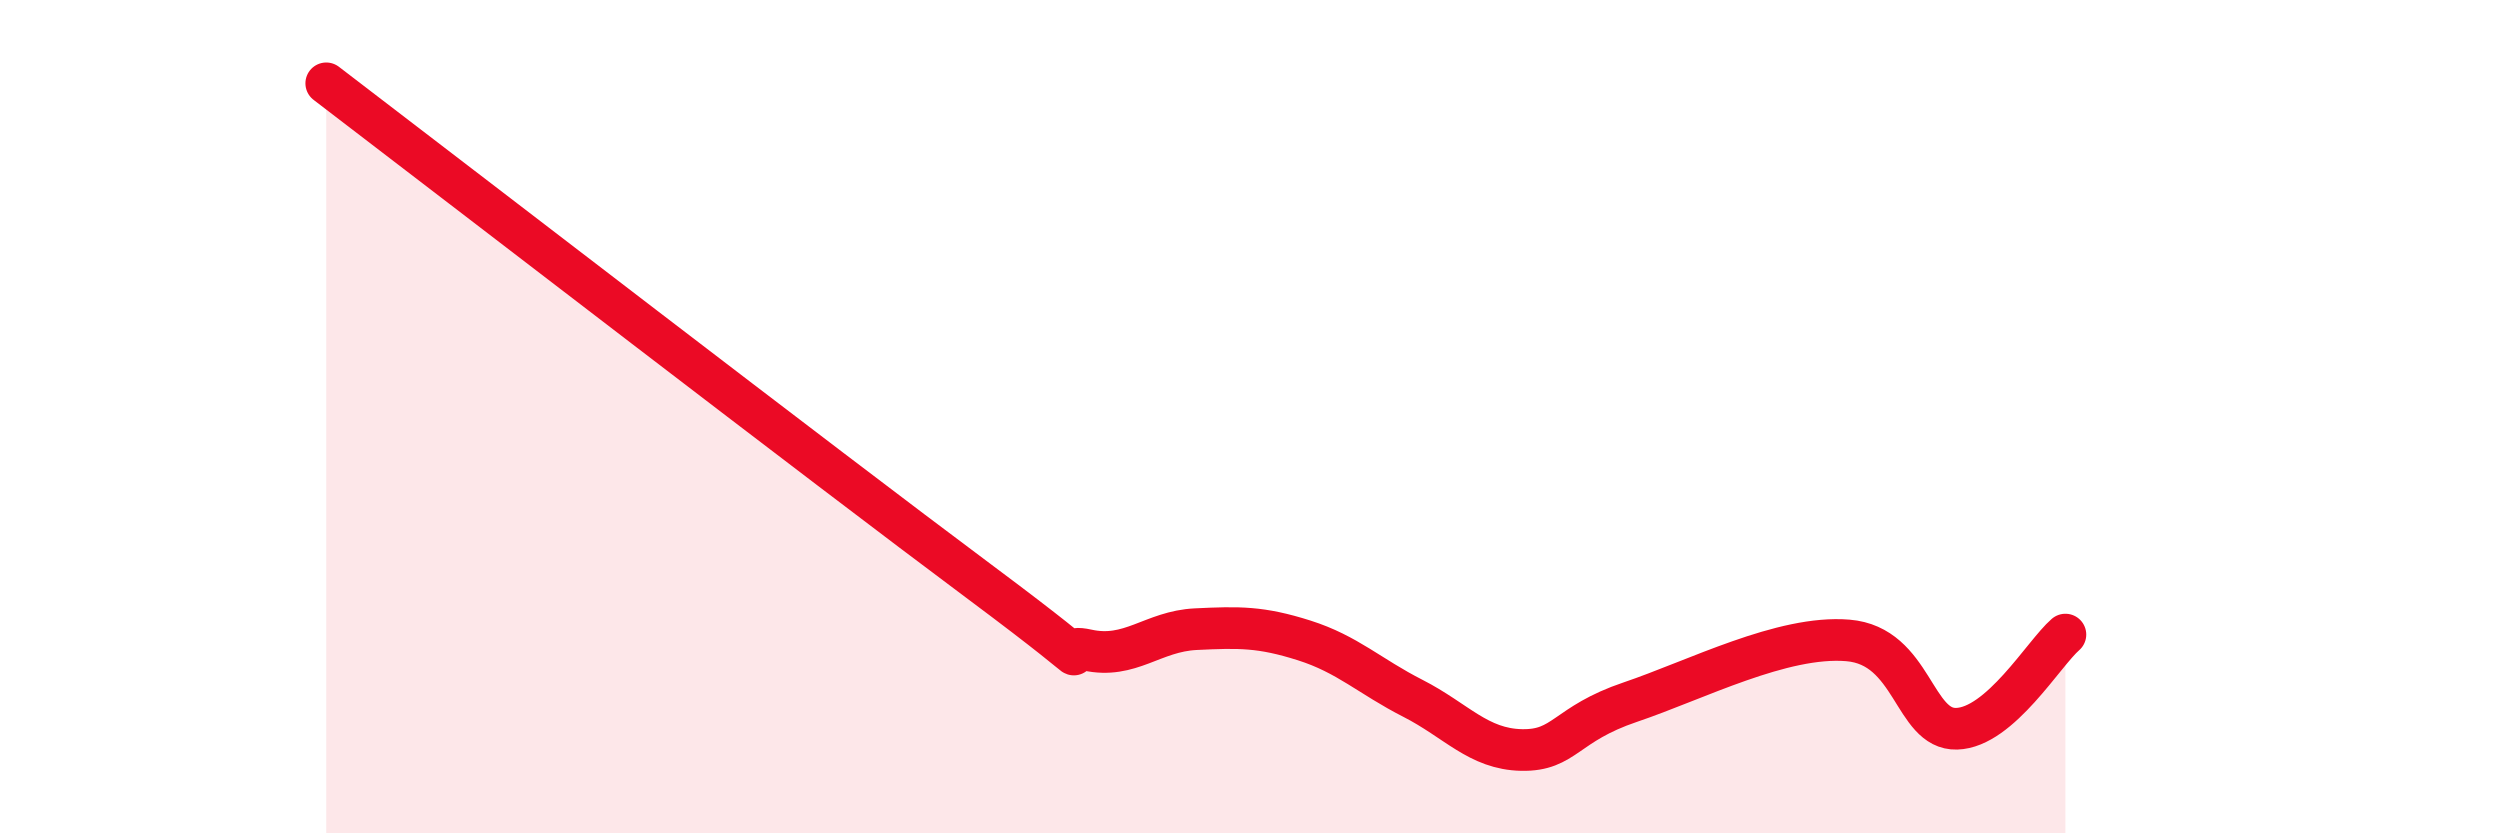
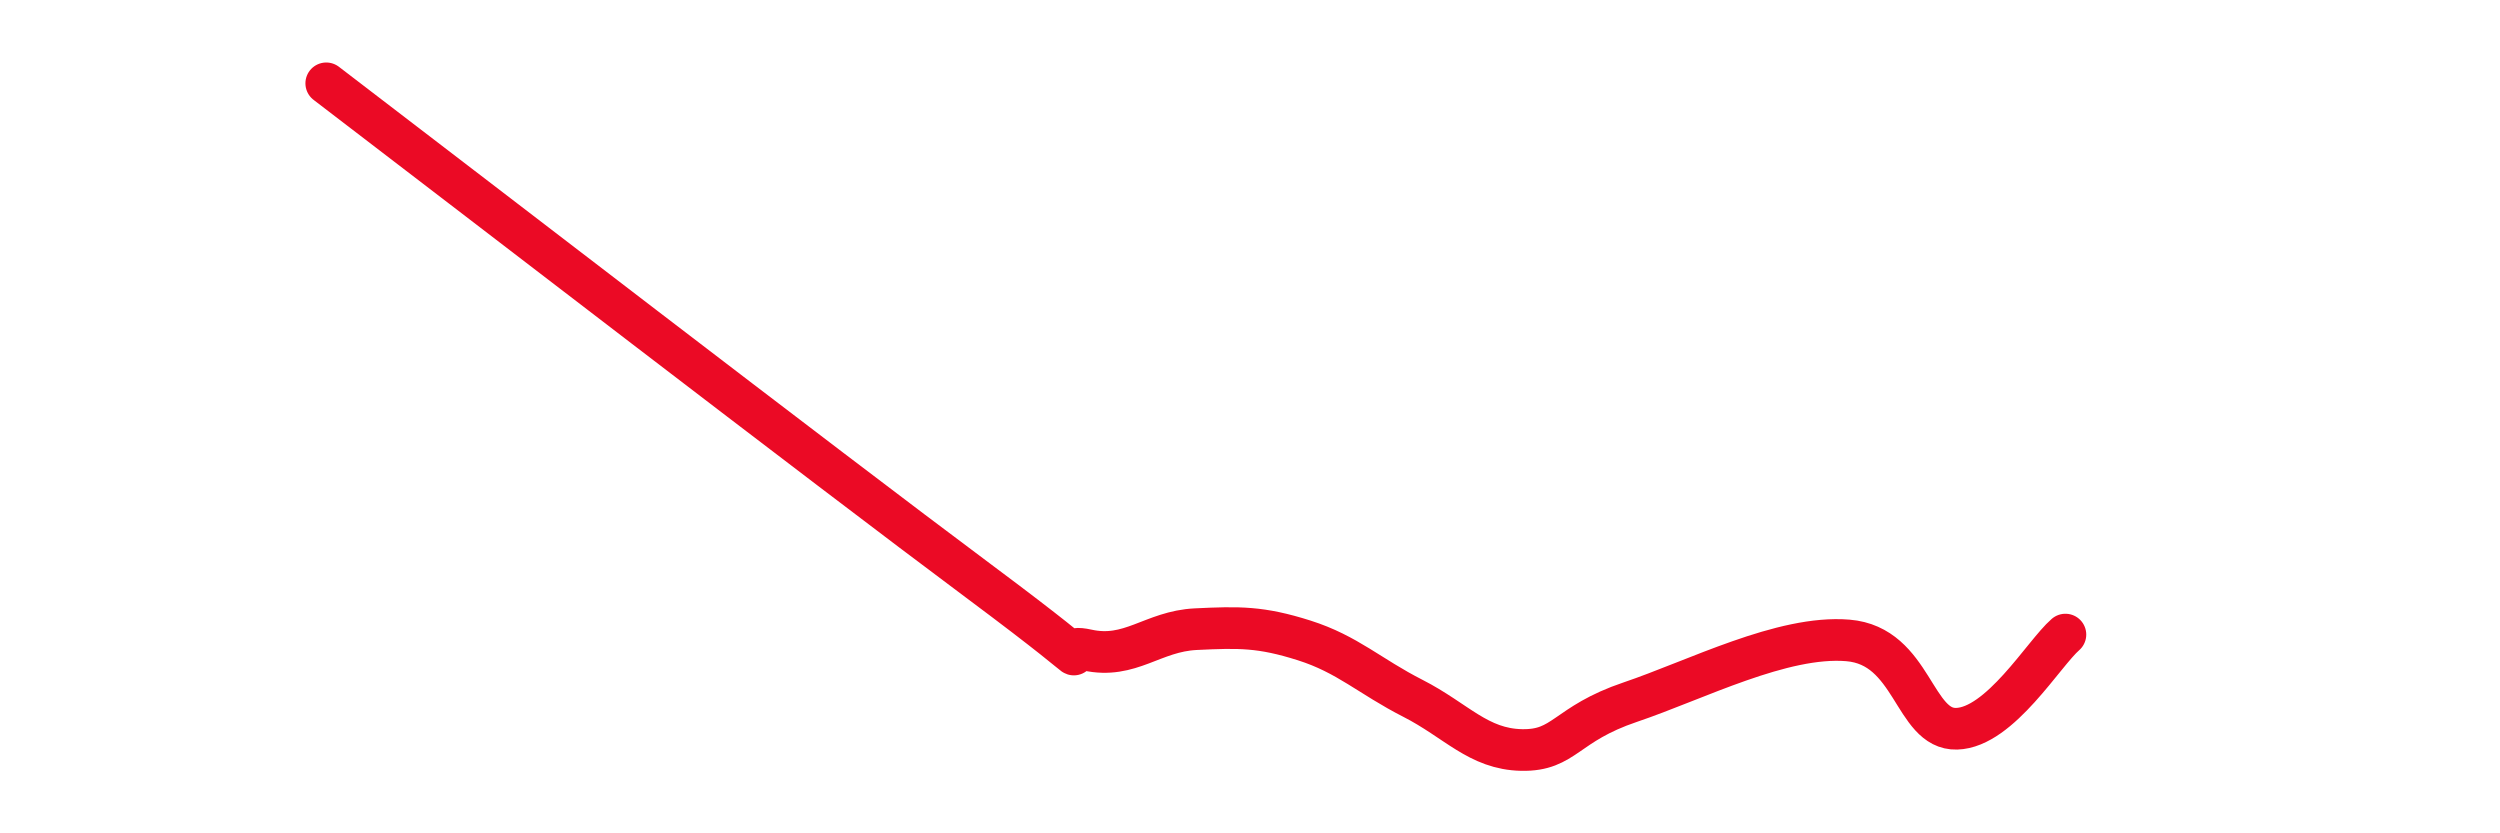
<svg xmlns="http://www.w3.org/2000/svg" width="60" height="20" viewBox="0 0 60 20">
-   <path d="M 7.83,2 C 10.96,4.39 19.83,11.22 23.48,13.94 C 27.13,16.66 25.05,15.37 26.09,15.6 C 27.13,15.83 27.66,15.15 28.7,15.1 C 29.74,15.05 30.26,15.04 31.3,15.37 C 32.34,15.7 32.87,16.23 33.91,16.76 C 34.95,17.29 35.48,17.98 36.52,18 C 37.56,18.02 37.56,17.38 39.13,16.85 C 40.7,16.32 42.78,15.24 44.35,15.37 C 45.92,15.5 45.92,17.52 46.96,17.49 C 48,17.46 49.05,15.68 49.57,15.23L49.57 20L7.83 20Z" fill="#EB0A25" opacity="0.1" stroke-linecap="round" stroke-linejoin="round" />
  <path d="M 7.83,2 C 10.96,4.39 19.83,11.22 23.48,13.94 C 27.13,16.66 25.05,15.37 26.09,15.6 C 27.13,15.83 27.66,15.15 28.7,15.1 C 29.74,15.05 30.26,15.04 31.3,15.37 C 32.34,15.7 32.87,16.23 33.91,16.76 C 34.95,17.29 35.48,17.98 36.52,18 C 37.56,18.02 37.56,17.38 39.13,16.85 C 40.7,16.32 42.78,15.24 44.35,15.37 C 45.92,15.5 45.92,17.52 46.96,17.49 C 48,17.46 49.05,15.68 49.57,15.23" stroke="#EB0A25" stroke-width="1" fill="none" stroke-linecap="round" stroke-linejoin="round" />
</svg>